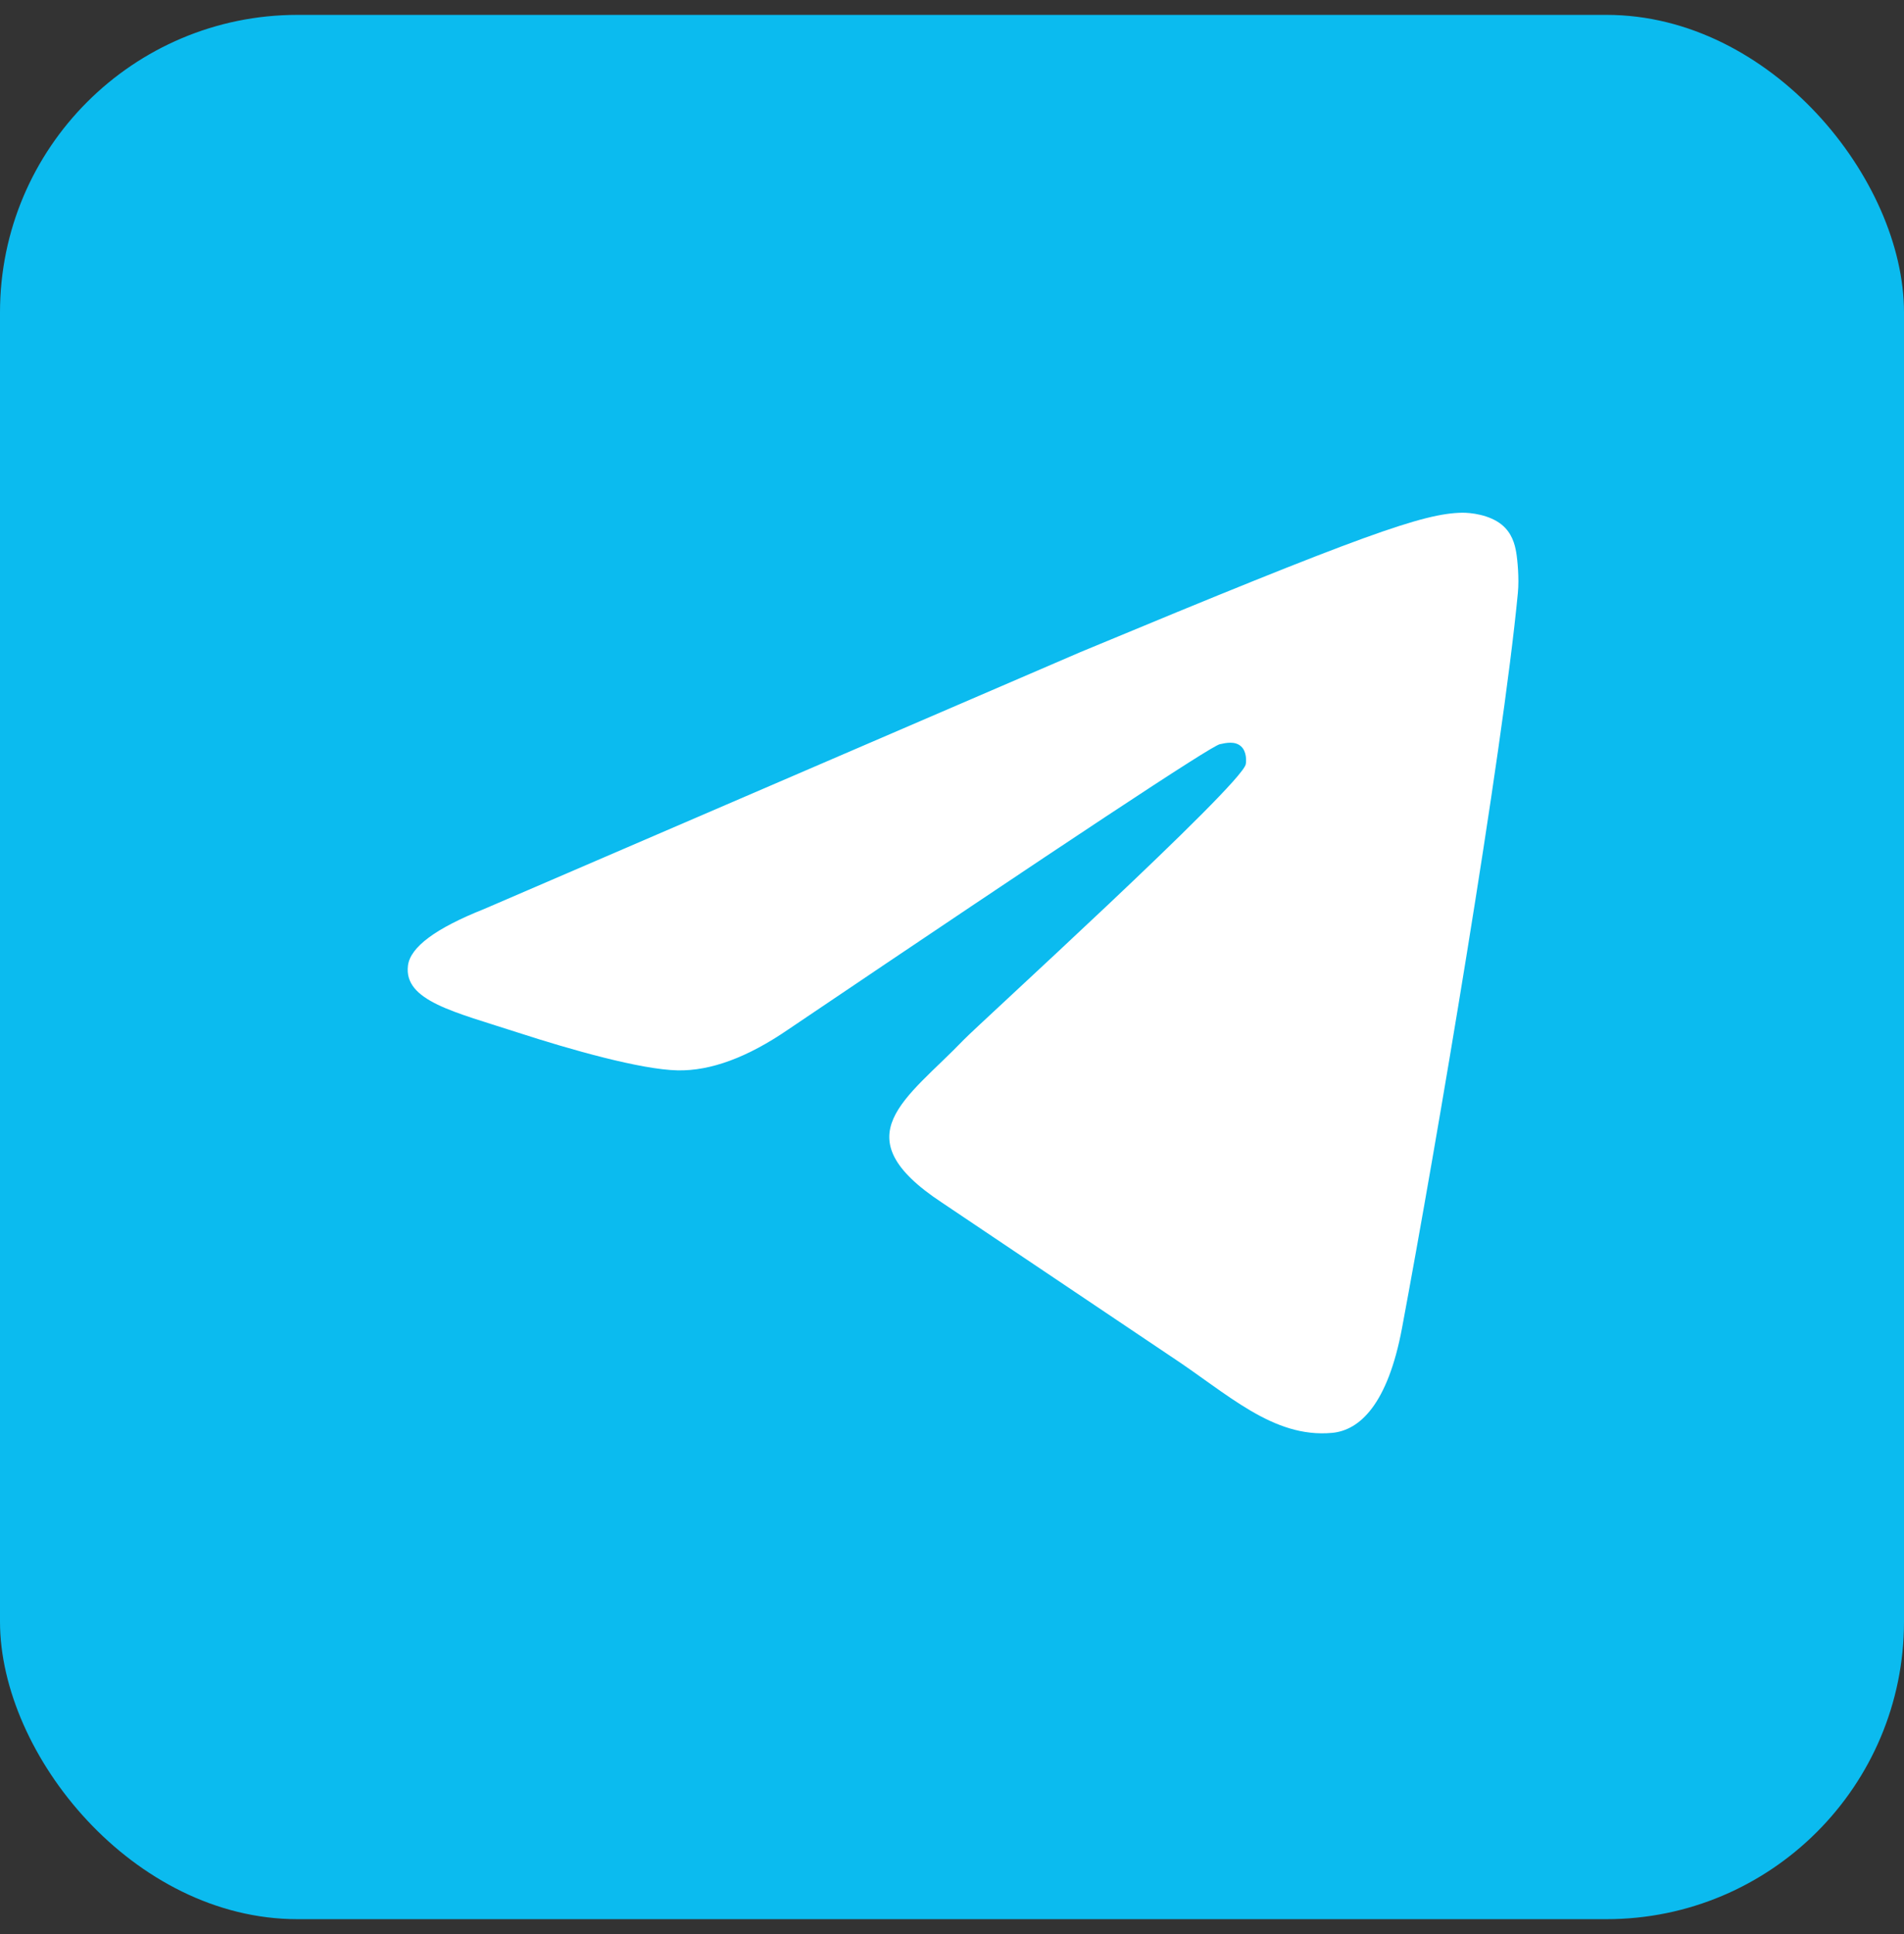
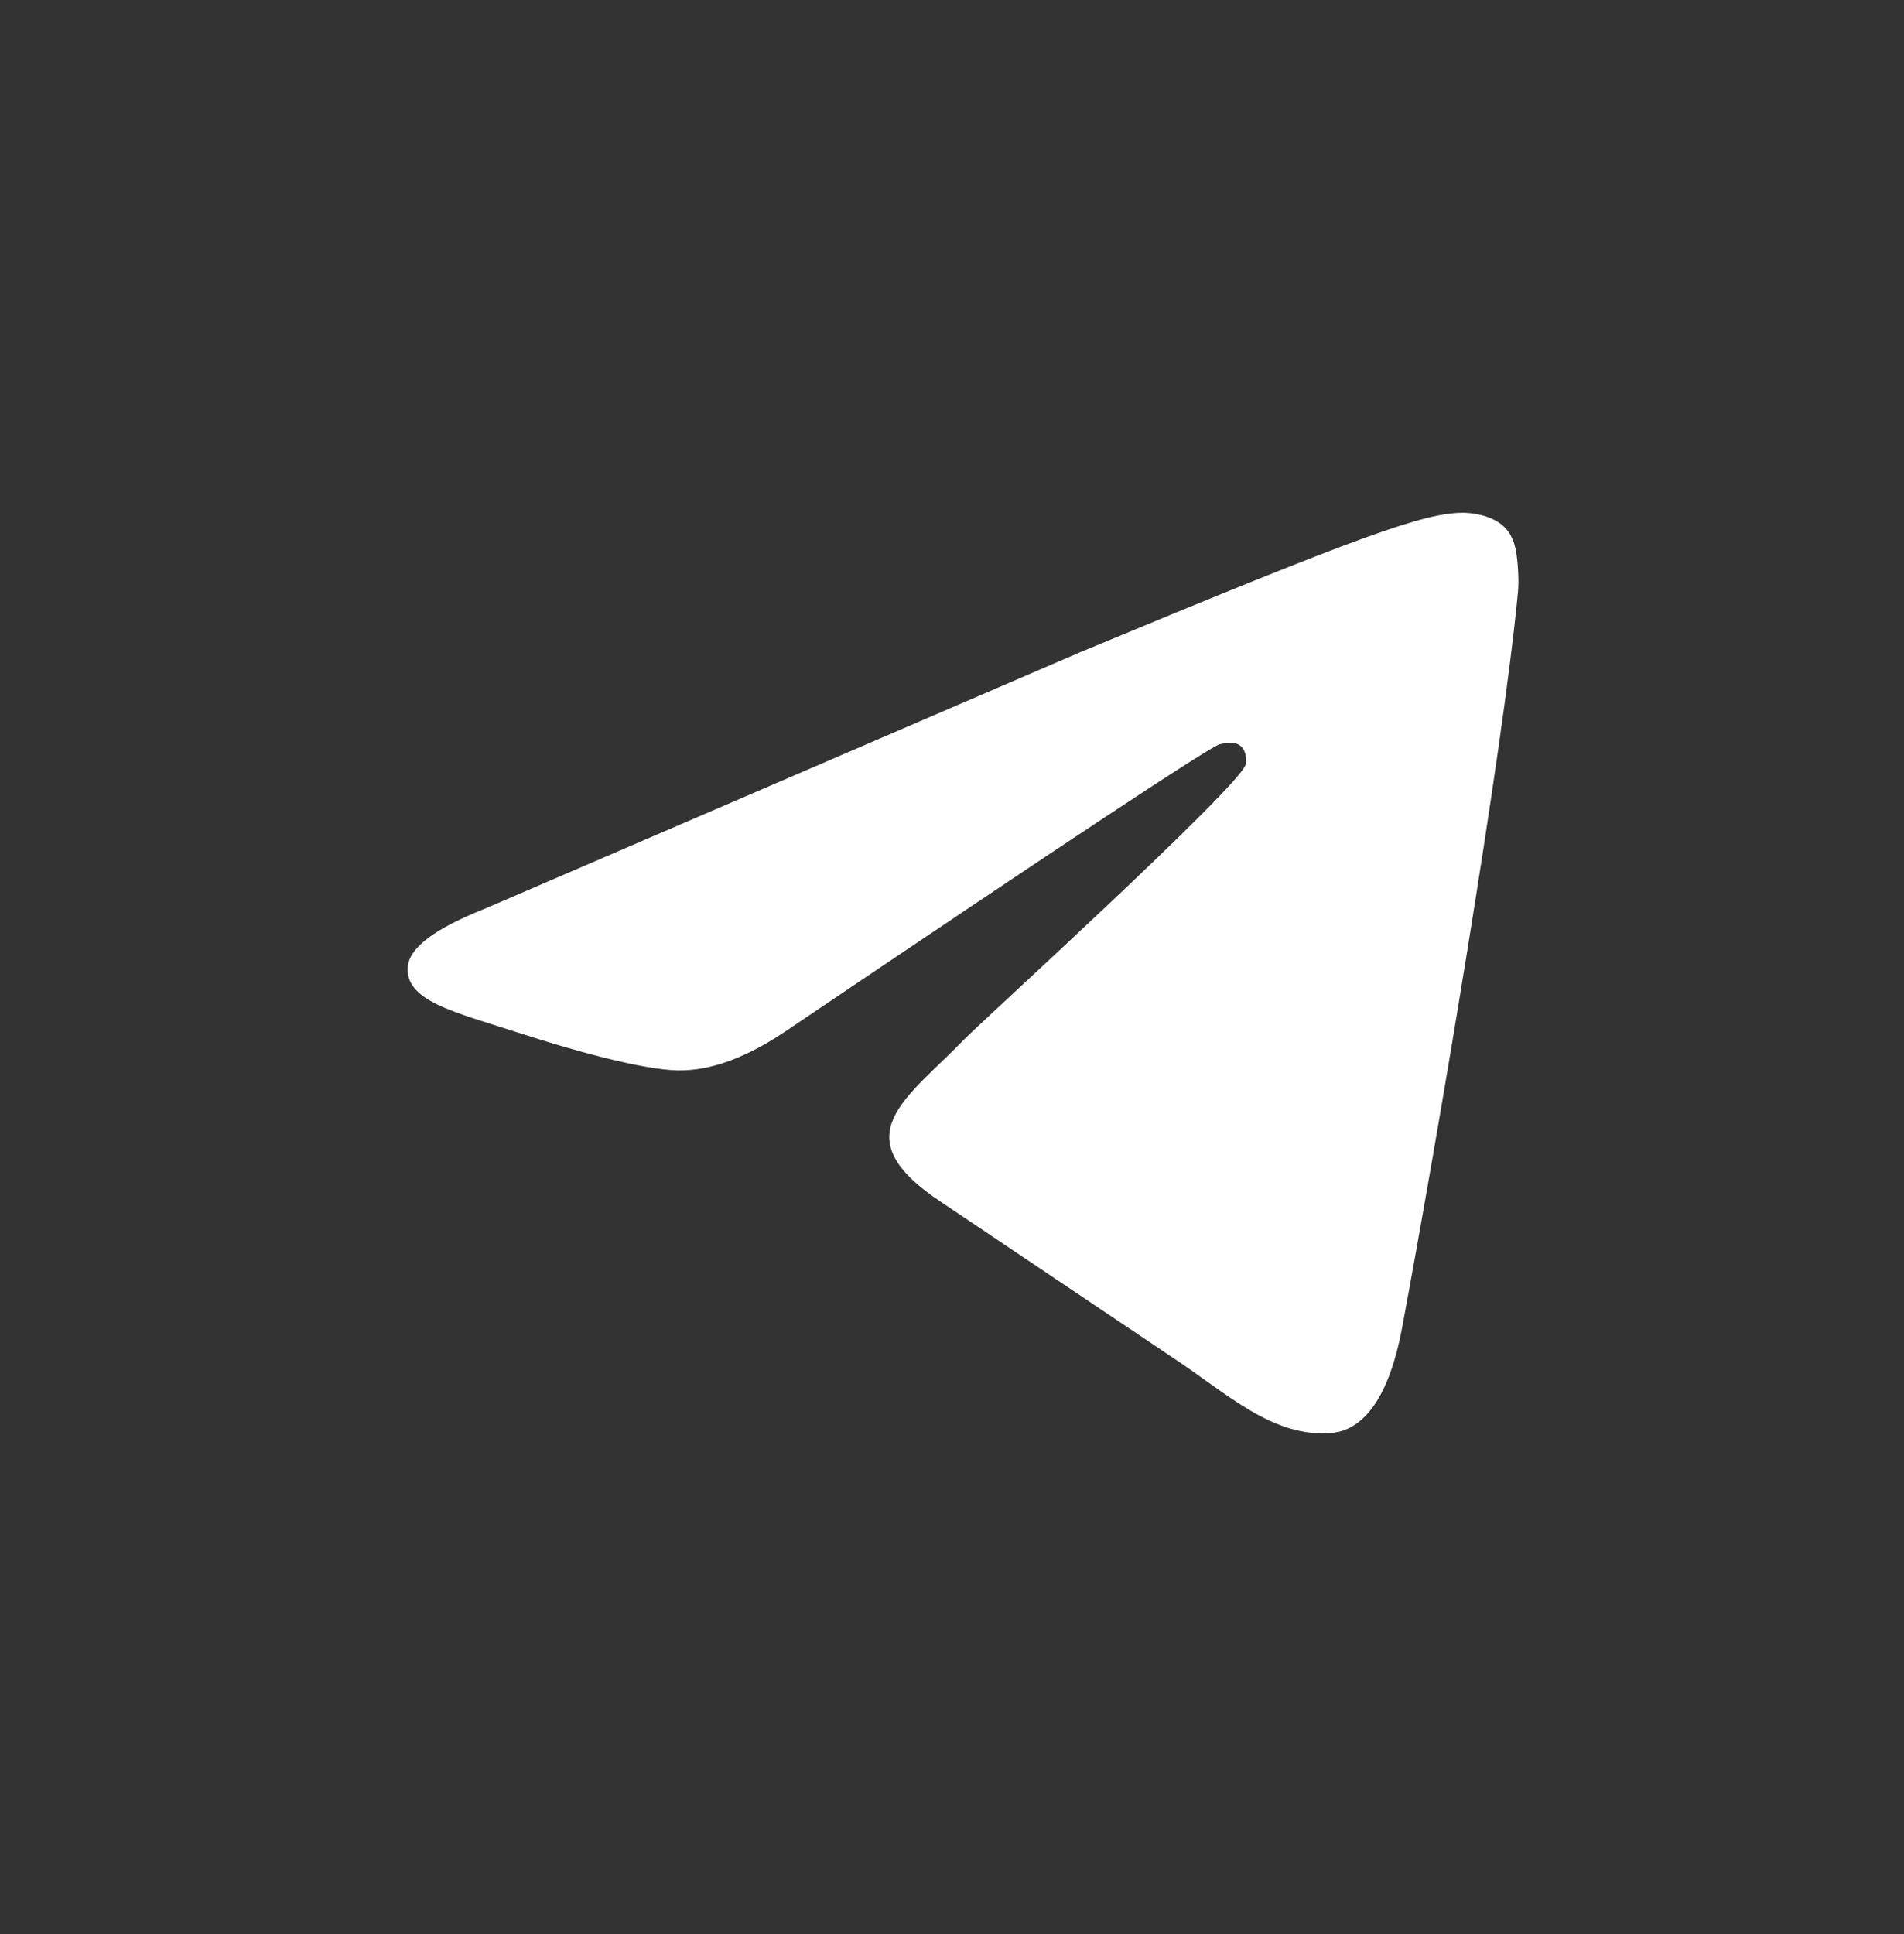
<svg xmlns="http://www.w3.org/2000/svg" width="64" height="65" viewBox="0 0 64 65" fill="none">
  <rect x="0" y="0" width="64" height="65" fill="#333333" stroke="none" />
-   <rect y="0.5" width="64" height="64" rx="10" fill="#0BBBEF" />
  <path fill-rule="evenodd" clip-rule="evenodd" d="M16.271 30.551L36.319 21.915C45.866 17.944 47.85 17.254 49.143 17.232C49.428 17.227 50.063 17.297 50.475 17.631C50.823 17.913 50.919 18.295 50.965 18.562C51.01 18.83 51.067 19.439 51.022 19.916C50.505 25.352 48.266 38.543 47.127 44.632C46.645 47.208 45.697 48.072 44.778 48.156C42.781 48.34 41.265 46.837 39.332 45.569L31.66 40.416C28.265 38.179 30.466 36.95 32.4 34.941C32.906 34.415 41.703 26.414 41.873 25.688C41.893 25.598 41.914 25.259 41.713 25.081C41.512 24.902 41.215 24.964 41.001 25.012C40.697 25.081 35.864 28.275 26.5 34.596C25.128 35.538 23.885 35.997 22.772 35.973C21.545 35.947 19.183 35.279 17.428 34.709C15.275 34.009 13.564 33.639 13.713 32.45C13.791 31.831 14.643 31.198 16.271 30.551L16.271 30.551Z" fill="white" />
</svg>